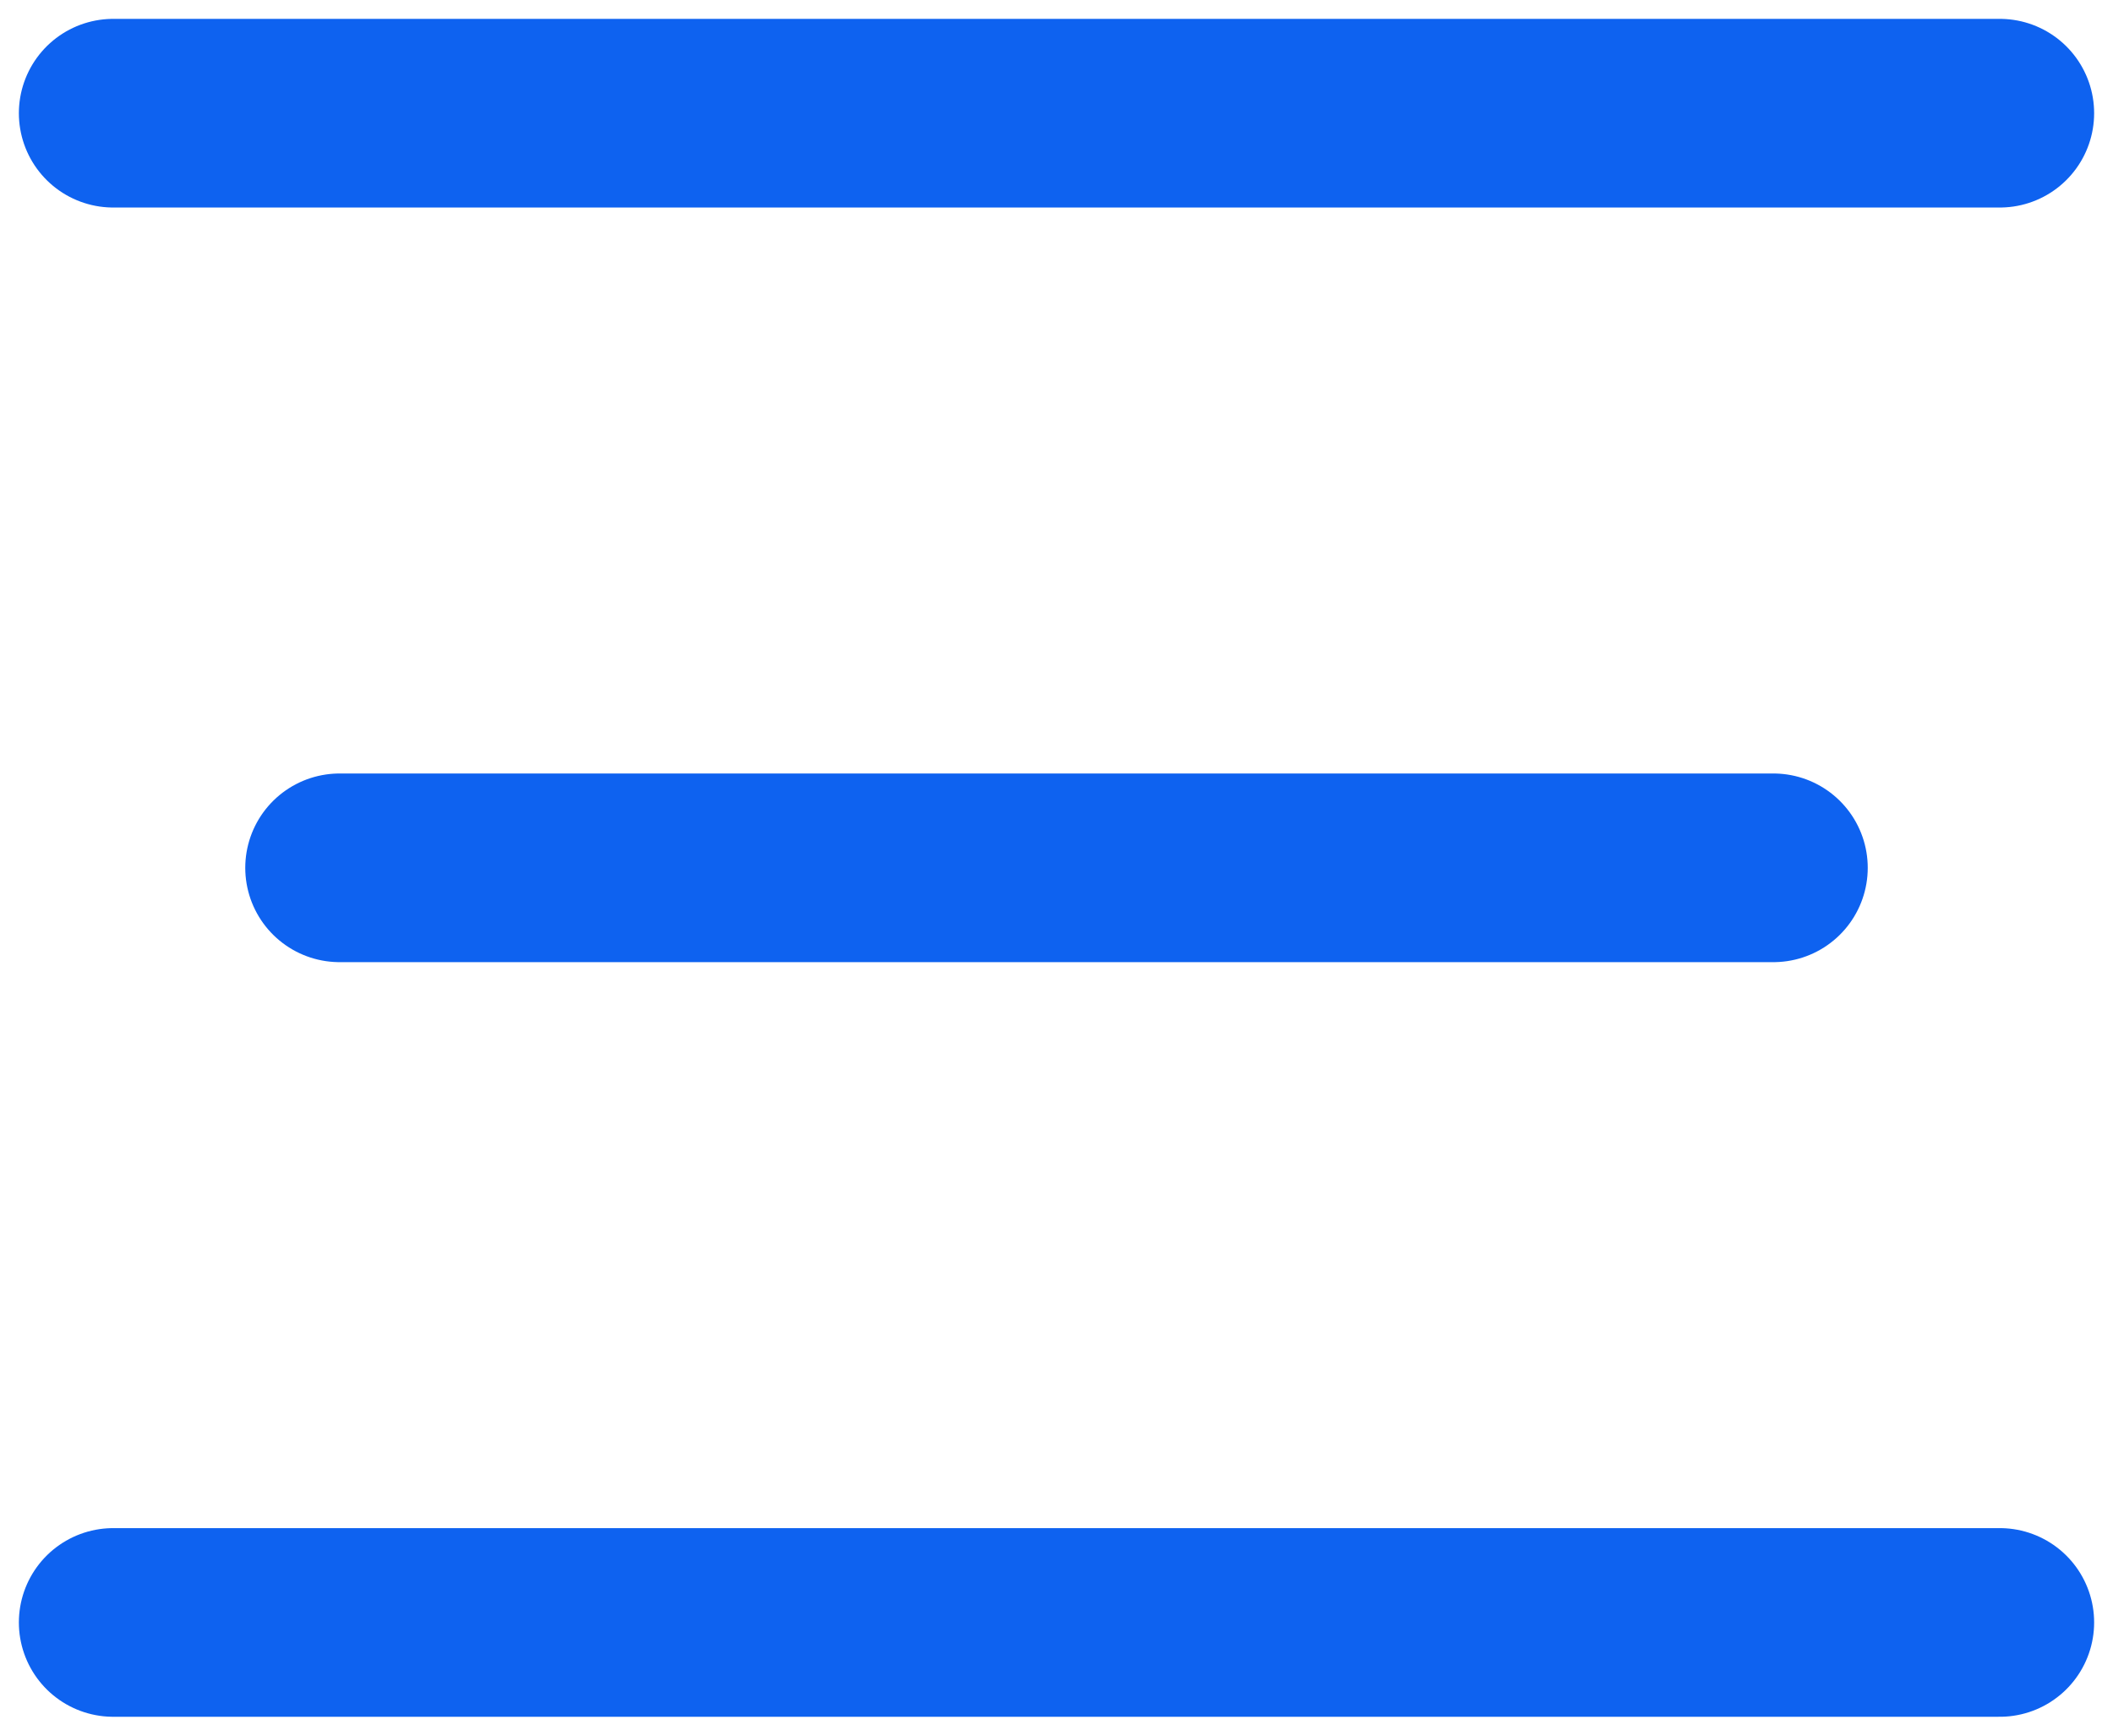
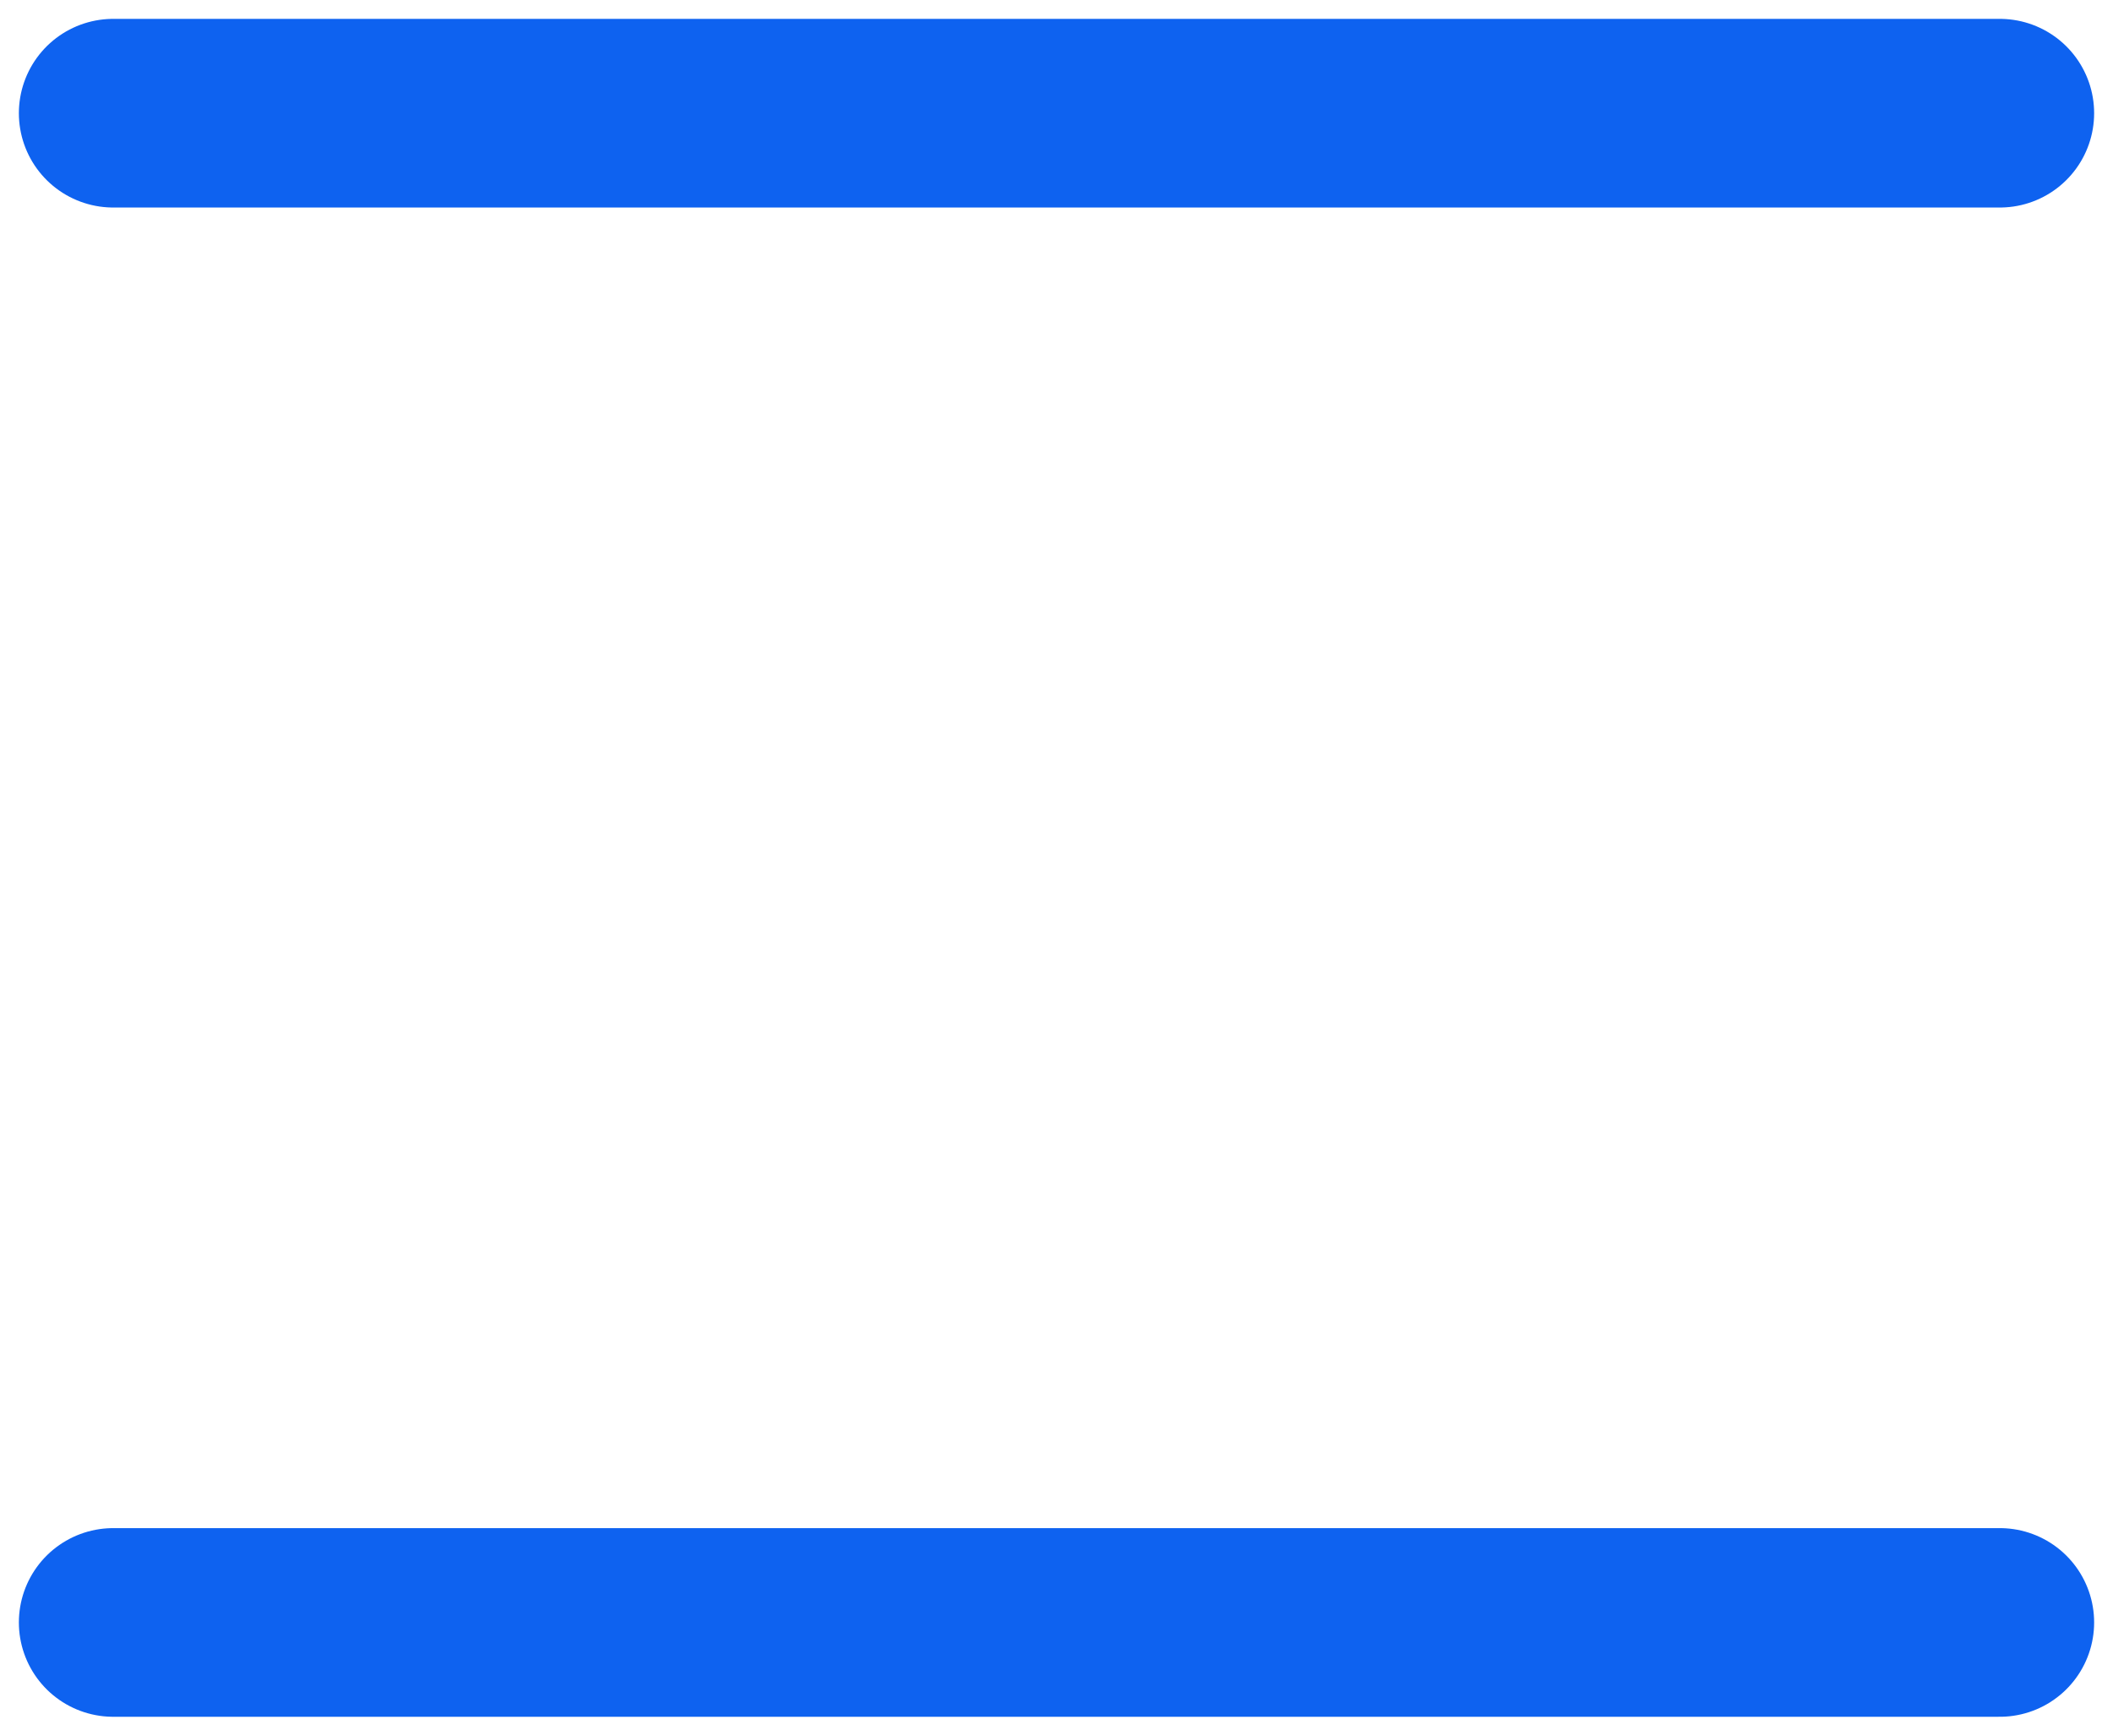
<svg xmlns="http://www.w3.org/2000/svg" width="56" height="46" viewBox="0 0 56 46" fill="none">
  <path d="M3 3H53" stroke="#0E62F0" stroke-width="5" stroke-linecap="round" />
-   <path d="M9 23H47" stroke="#0E62F0" stroke-width="5" stroke-linecap="round" />
  <path d="M3 43H53" stroke="#0E62F0" stroke-width="5" stroke-linecap="round" />
</svg>